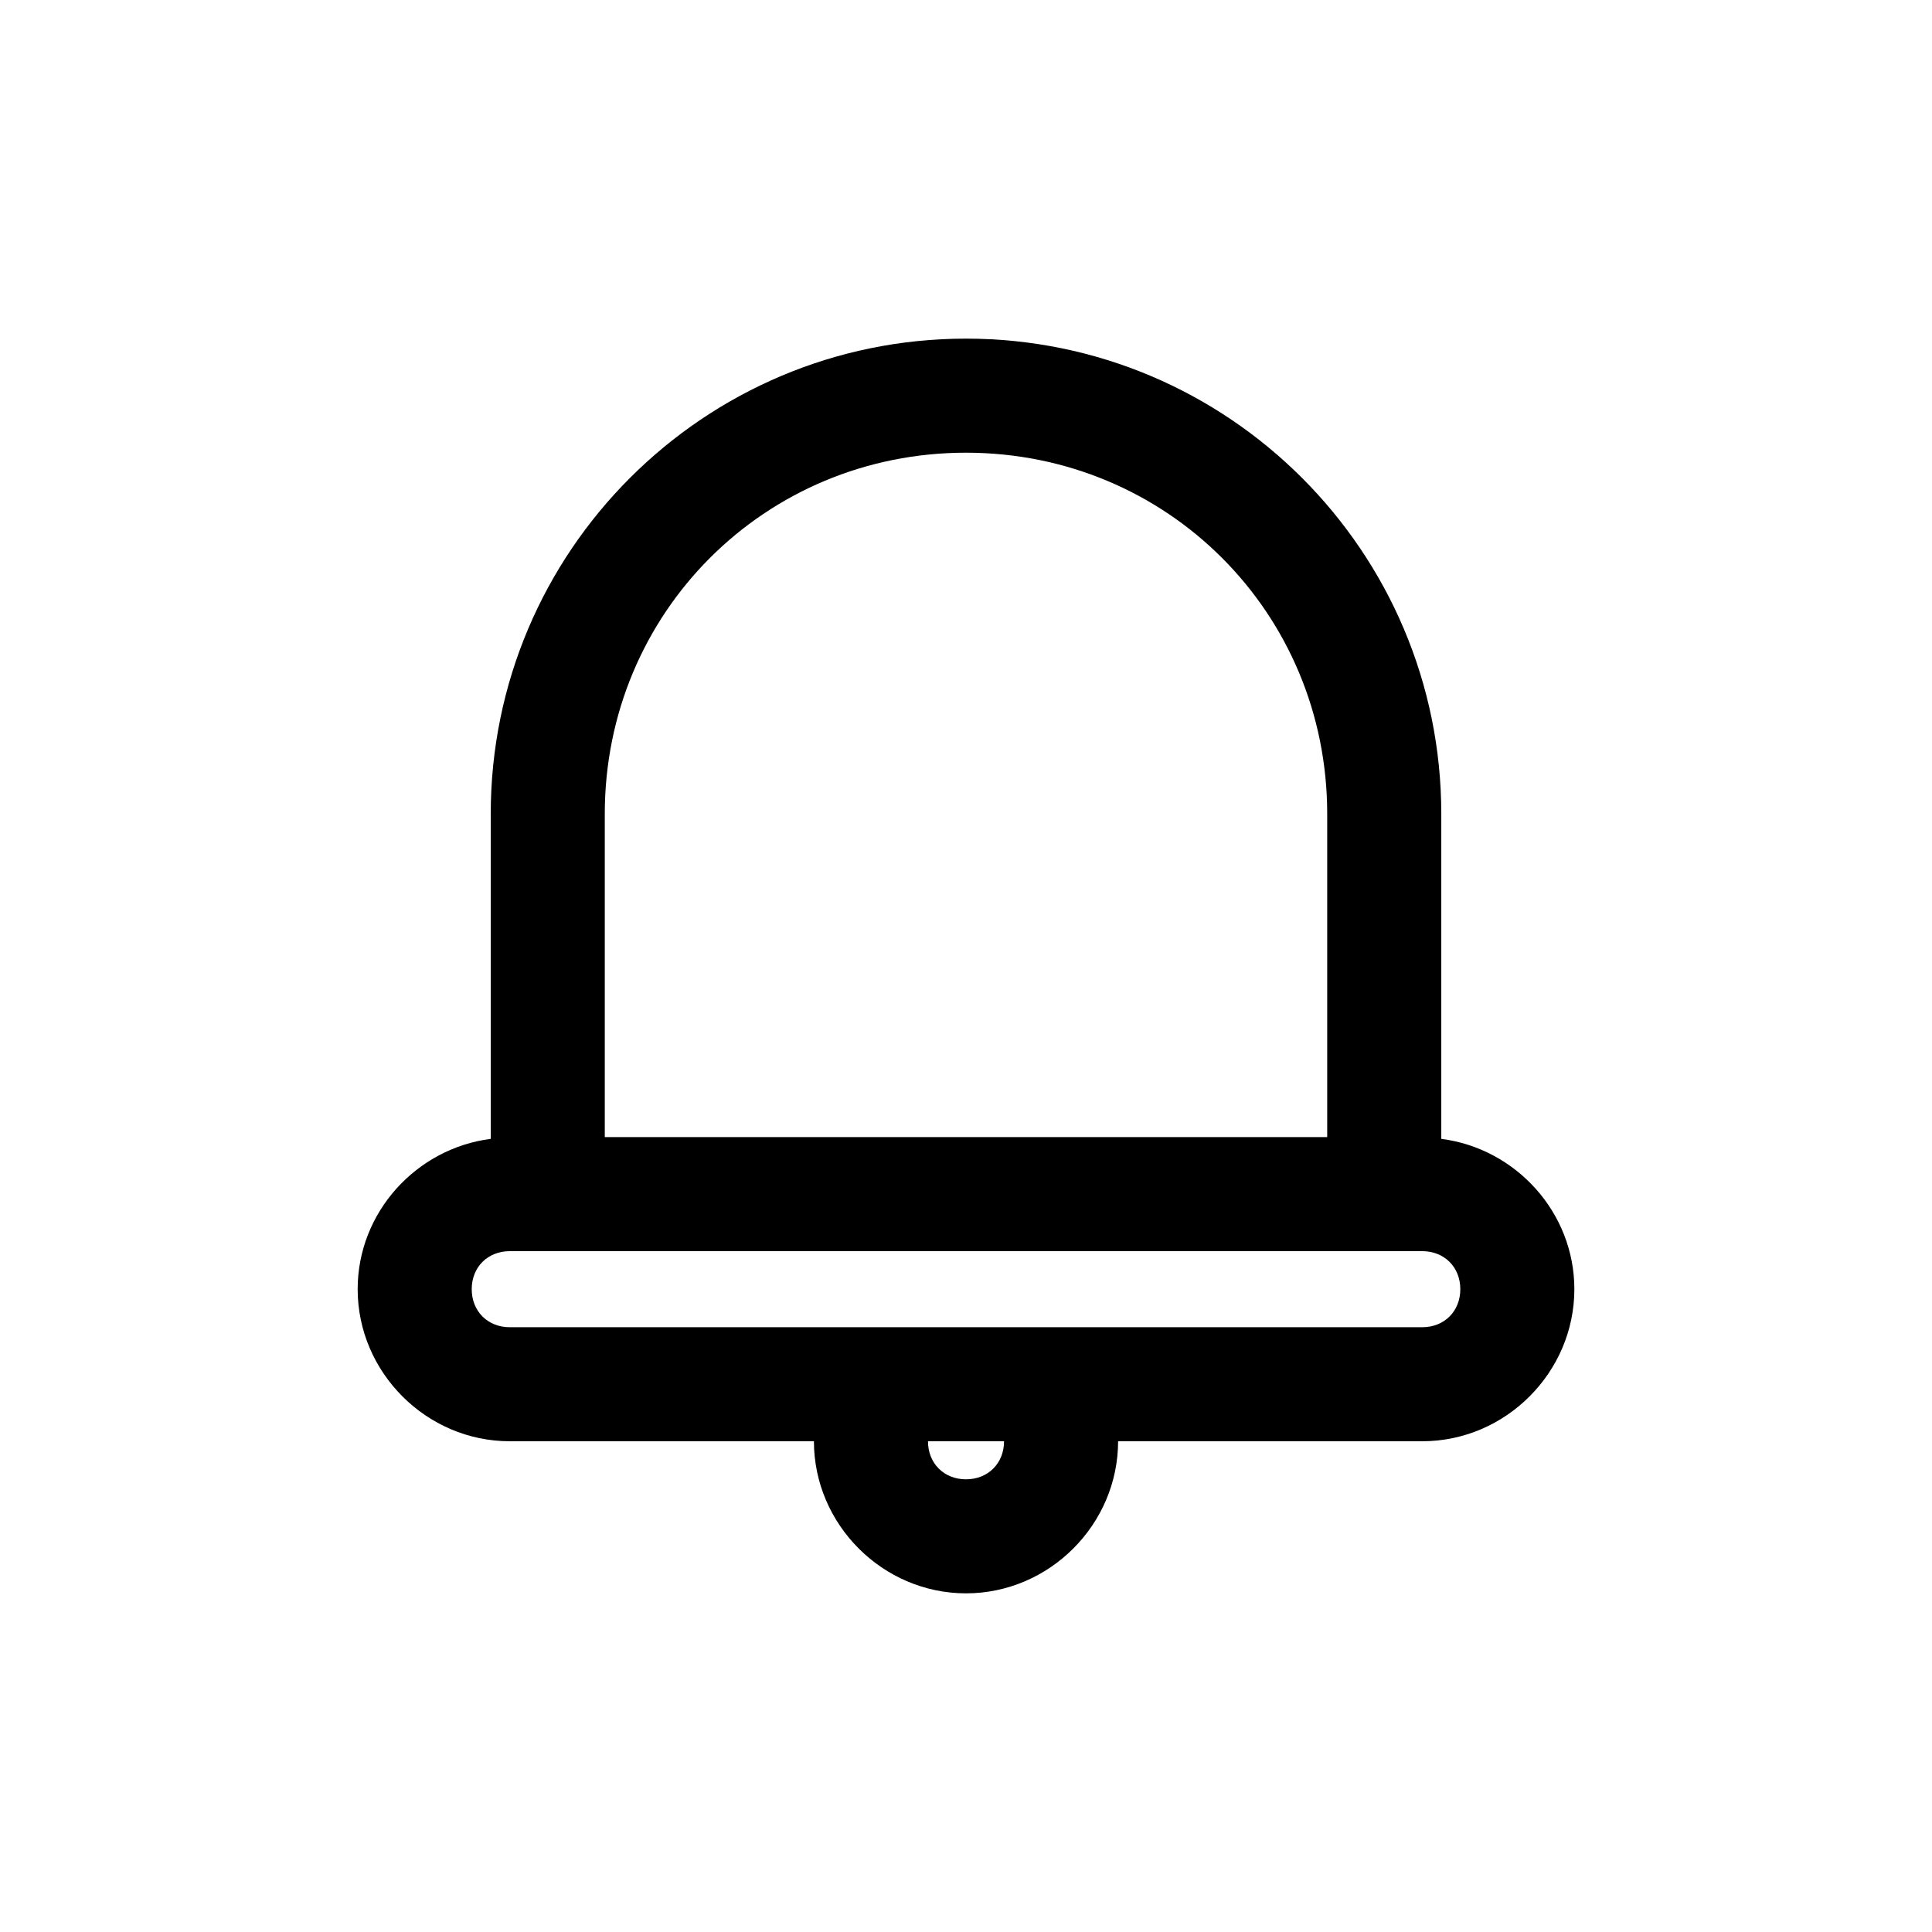
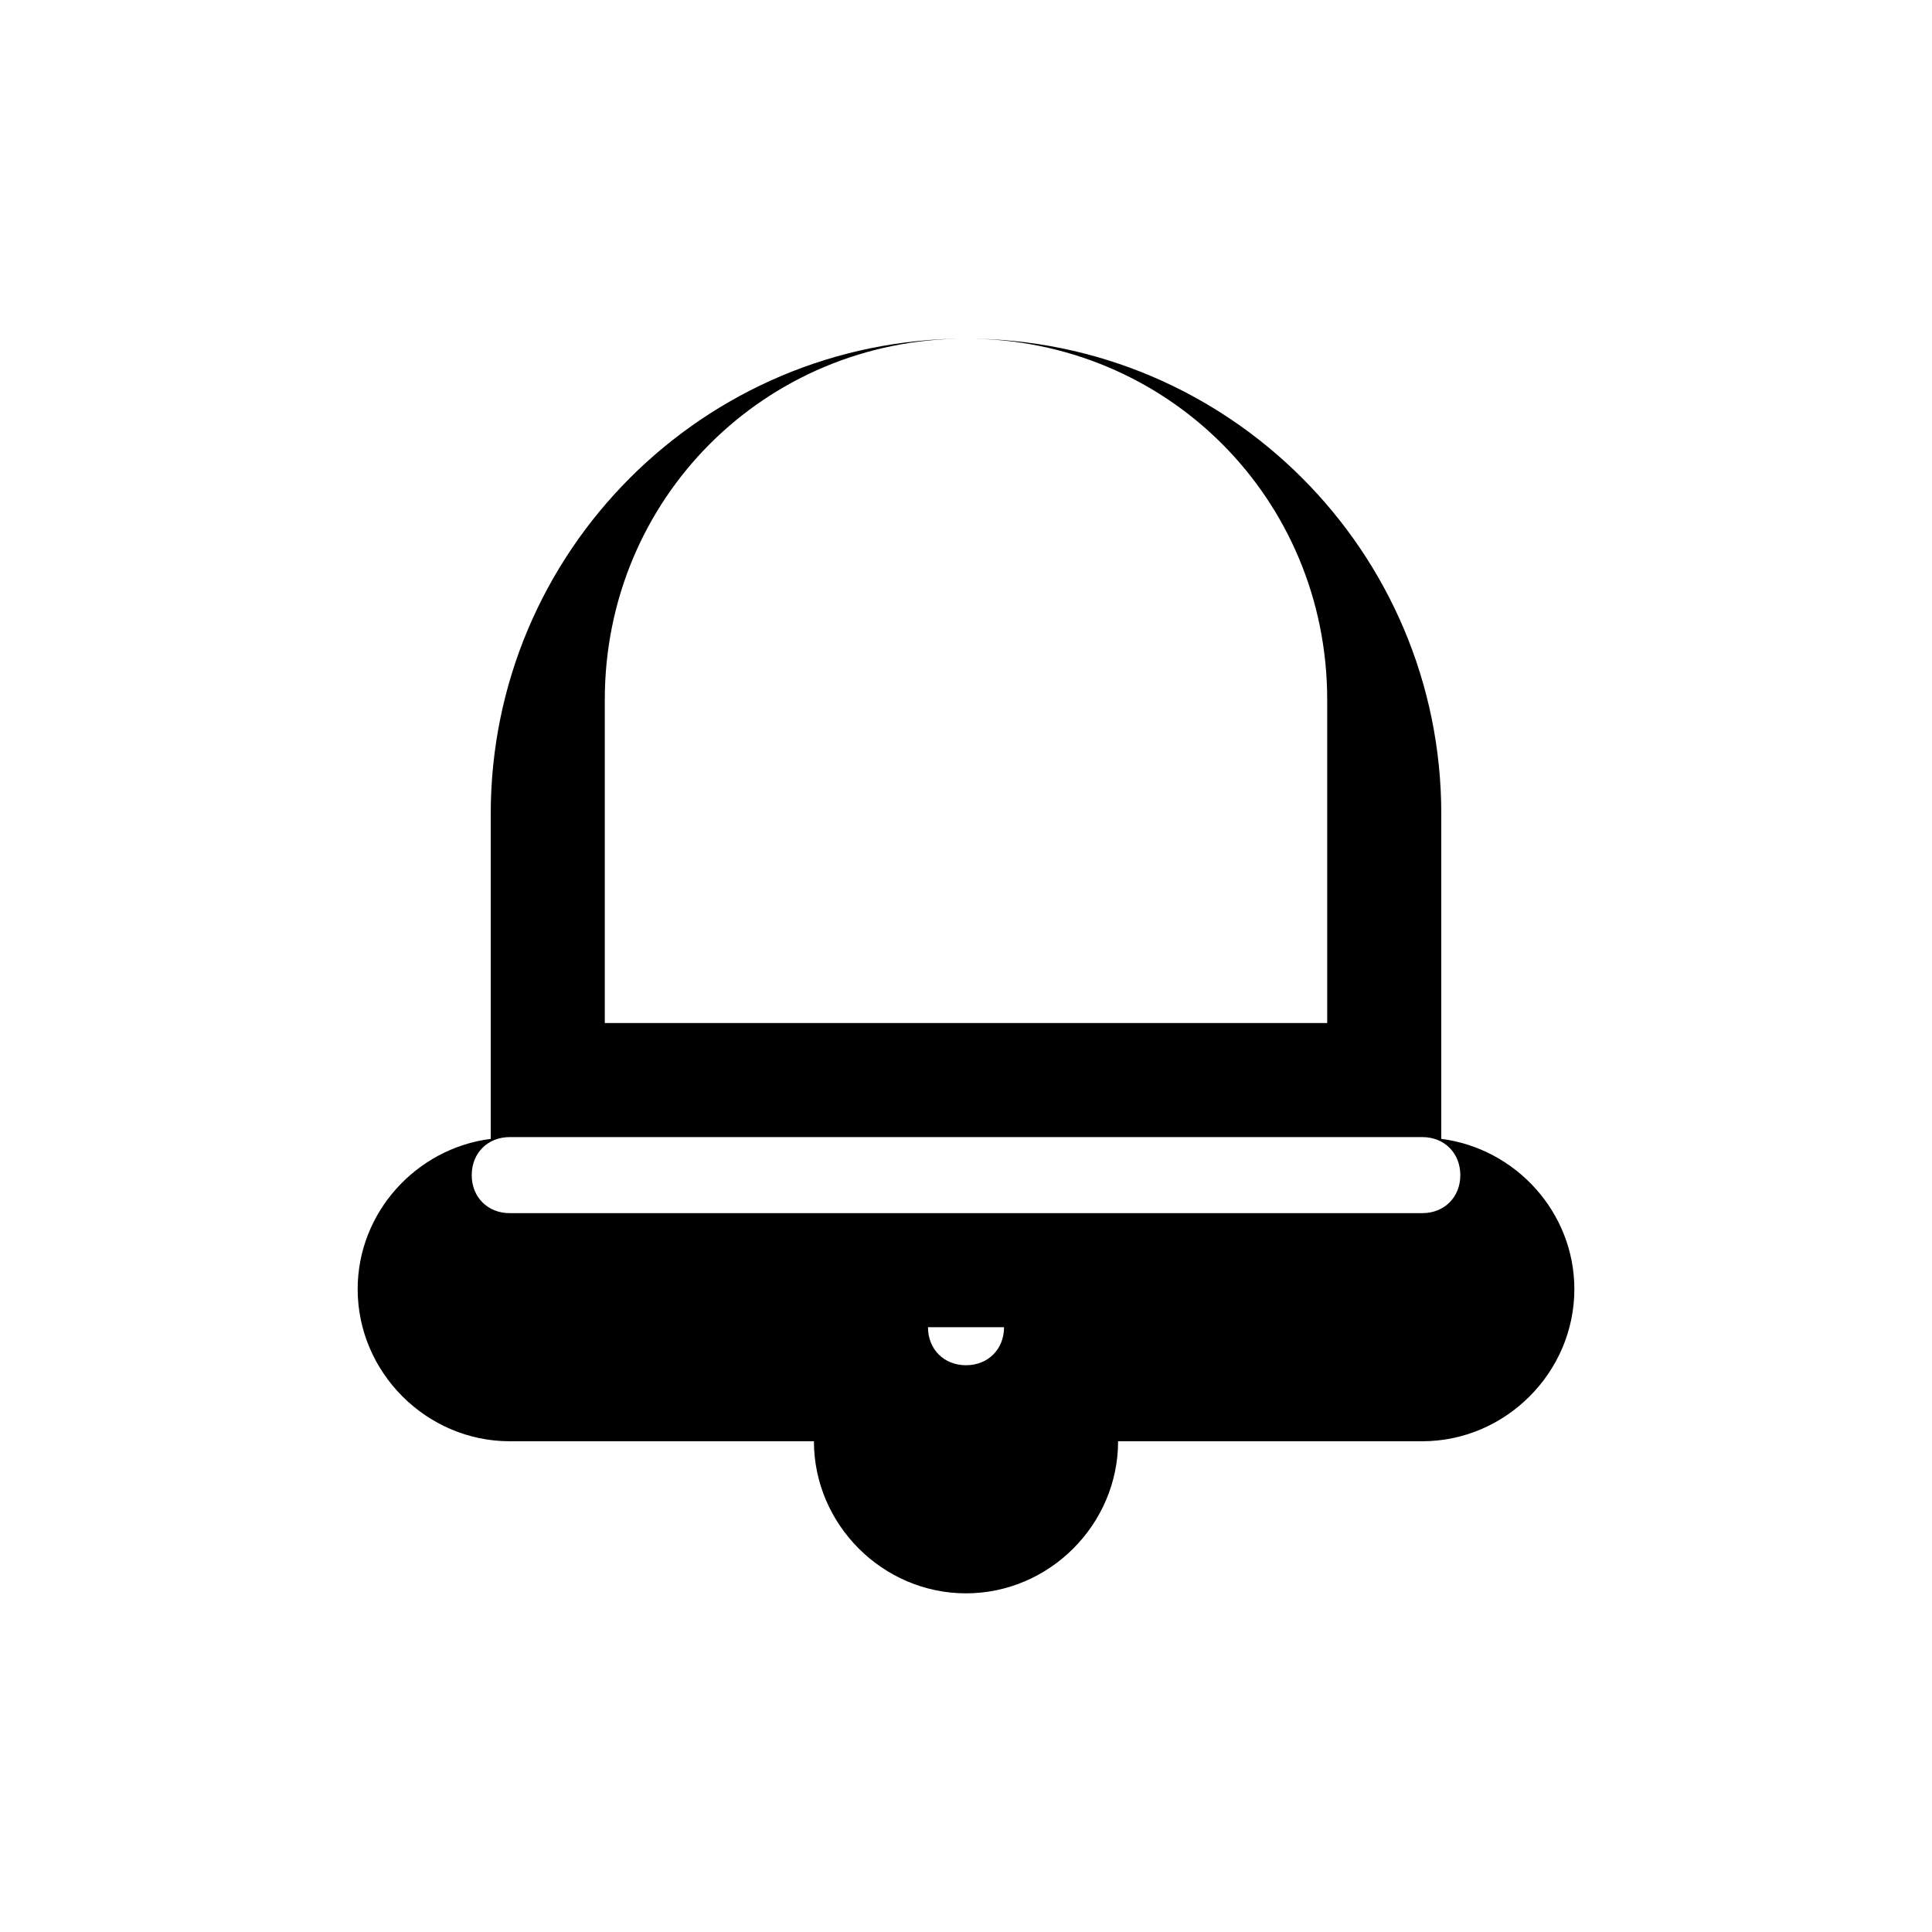
<svg xmlns="http://www.w3.org/2000/svg" fill="#000000" width="800px" height="800px" version="1.1" viewBox="144 144 512 512">
-   <path d="m400 233.74c-69.516 0-125.95 56.438-125.95 125.95v86.121c-19.73 2.527-35.266 19.477-35.266 39.832 0 22.066 18.238 40.305 40.305 40.305h80.609c0 22.066 18.238 40.305 40.305 40.305s40.305-18.238 40.305-40.305h80.609c22.066 0 40.305-18.238 40.305-40.305 0-20.355-15.539-37.305-35.266-39.832v-86.121c0-69.516-56.438-125.95-125.95-125.95zm0 30.23c53.293 0 95.723 42.43 95.723 95.723v85.648h-191.45v-85.648c0-53.293 42.43-95.723 95.723-95.723zm-120.91 211.6h241.83c5.844 0 10.078 4.234 10.078 10.078s-4.234 10.078-10.078 10.078h-241.83c-5.844 0-10.078-4.234-10.078-10.078s4.234-10.078 10.078-10.078zm110.84 50.383h20.152c0 5.844-4.234 10.078-10.078 10.078s-10.078-4.234-10.078-10.078z" />
+   <path d="m400 233.74c-69.516 0-125.95 56.438-125.95 125.95v86.121c-19.73 2.527-35.266 19.477-35.266 39.832 0 22.066 18.238 40.305 40.305 40.305h80.609c0 22.066 18.238 40.305 40.305 40.305s40.305-18.238 40.305-40.305h80.609c22.066 0 40.305-18.238 40.305-40.305 0-20.355-15.539-37.305-35.266-39.832v-86.121c0-69.516-56.438-125.95-125.95-125.95zc53.293 0 95.723 42.43 95.723 95.723v85.648h-191.45v-85.648c0-53.293 42.43-95.723 95.723-95.723zm-120.91 211.6h241.83c5.844 0 10.078 4.234 10.078 10.078s-4.234 10.078-10.078 10.078h-241.83c-5.844 0-10.078-4.234-10.078-10.078s4.234-10.078 10.078-10.078zm110.84 50.383h20.152c0 5.844-4.234 10.078-10.078 10.078s-10.078-4.234-10.078-10.078z" />
</svg>